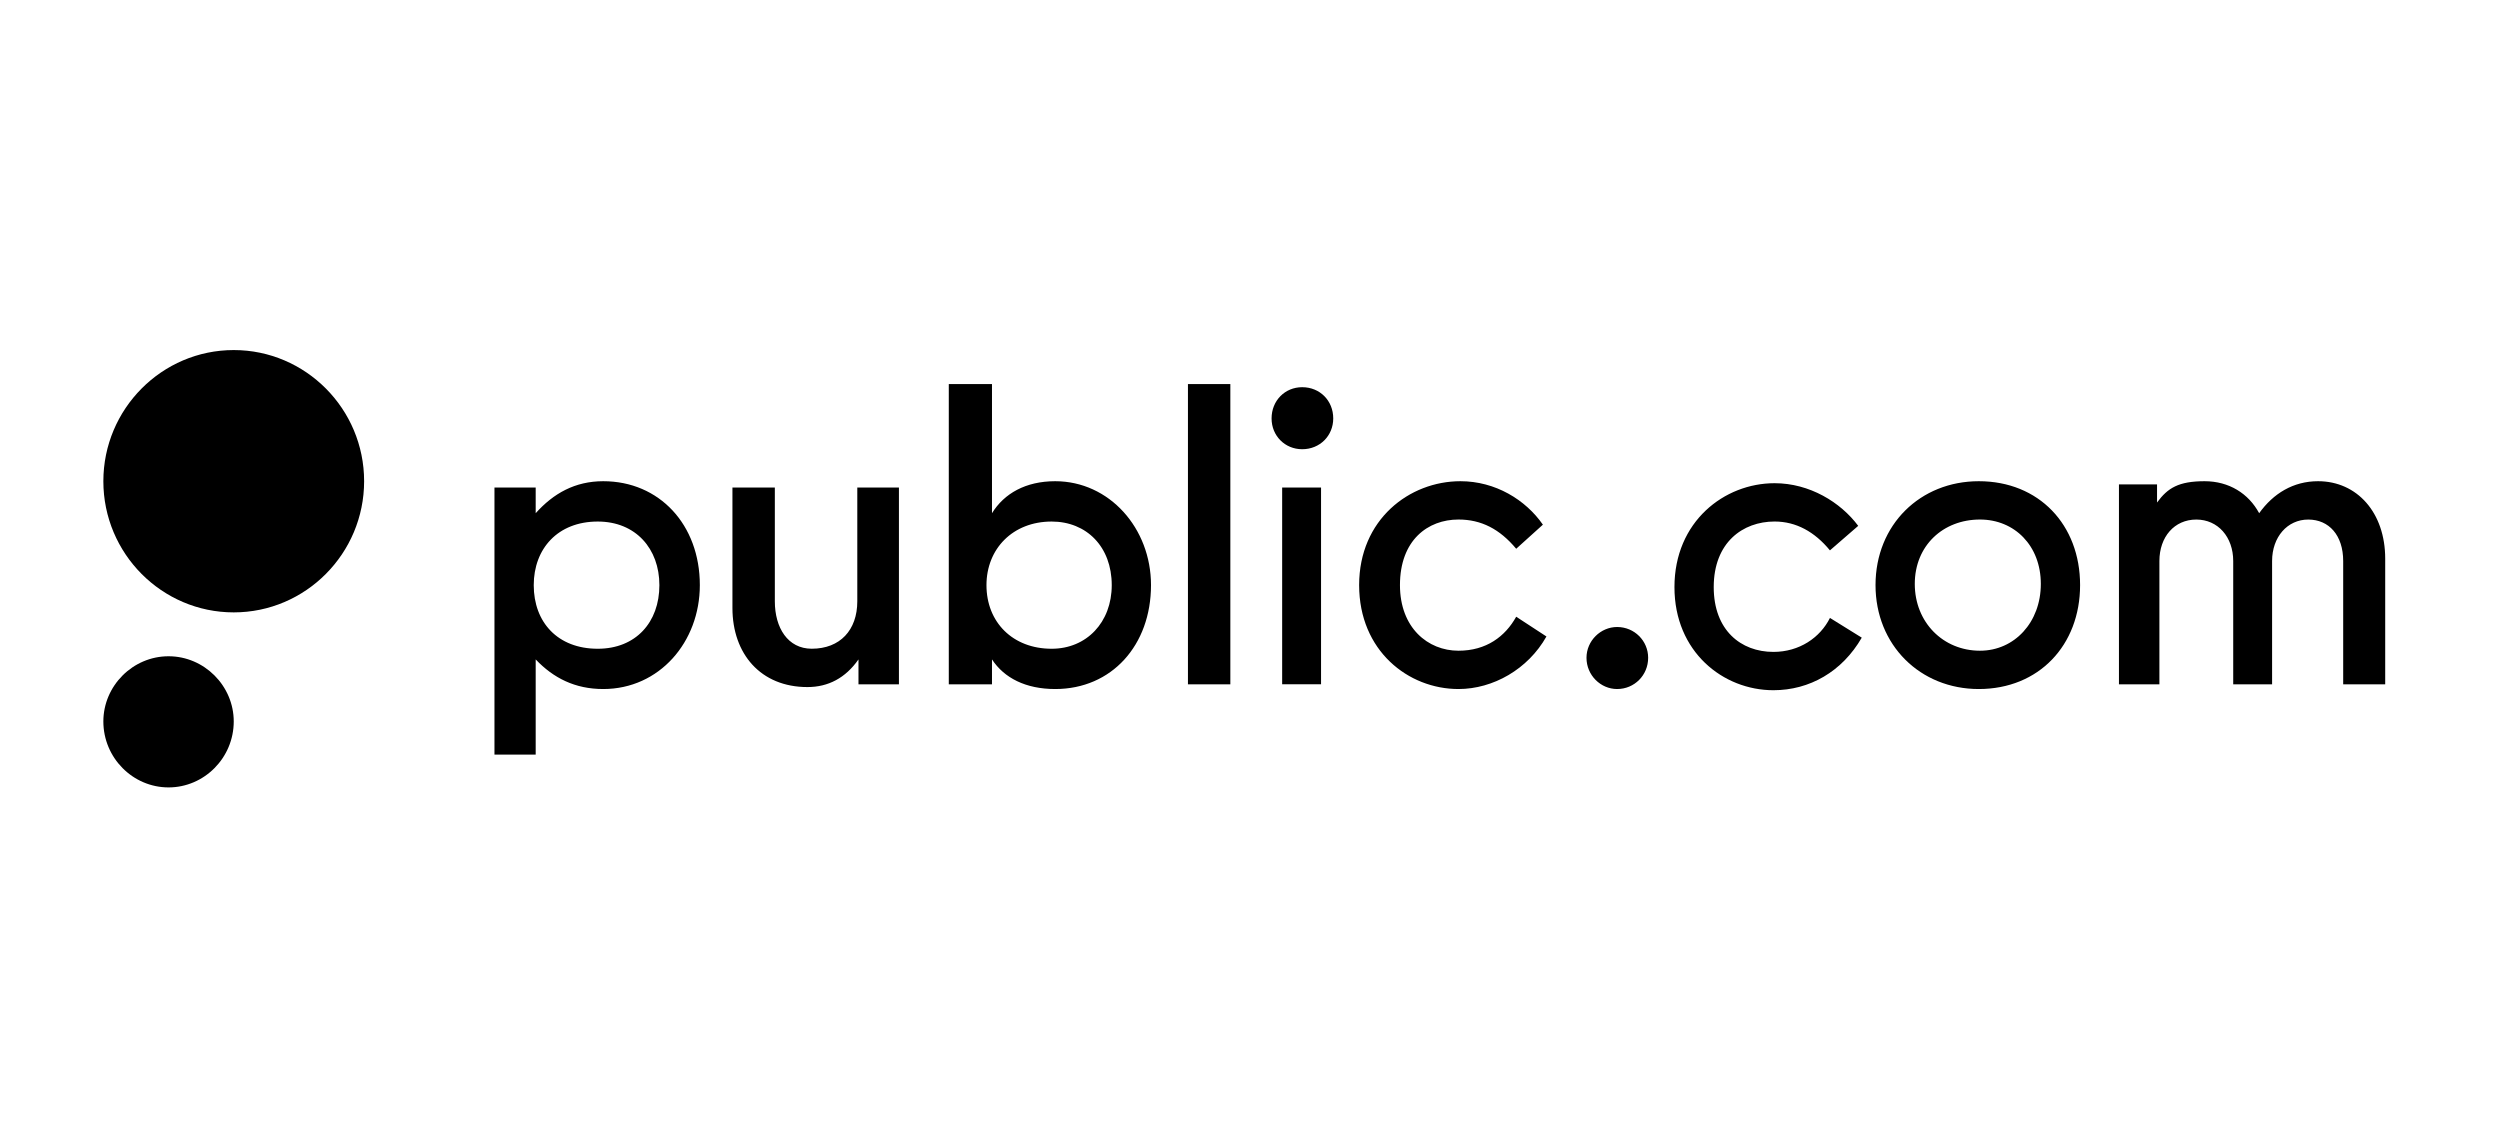
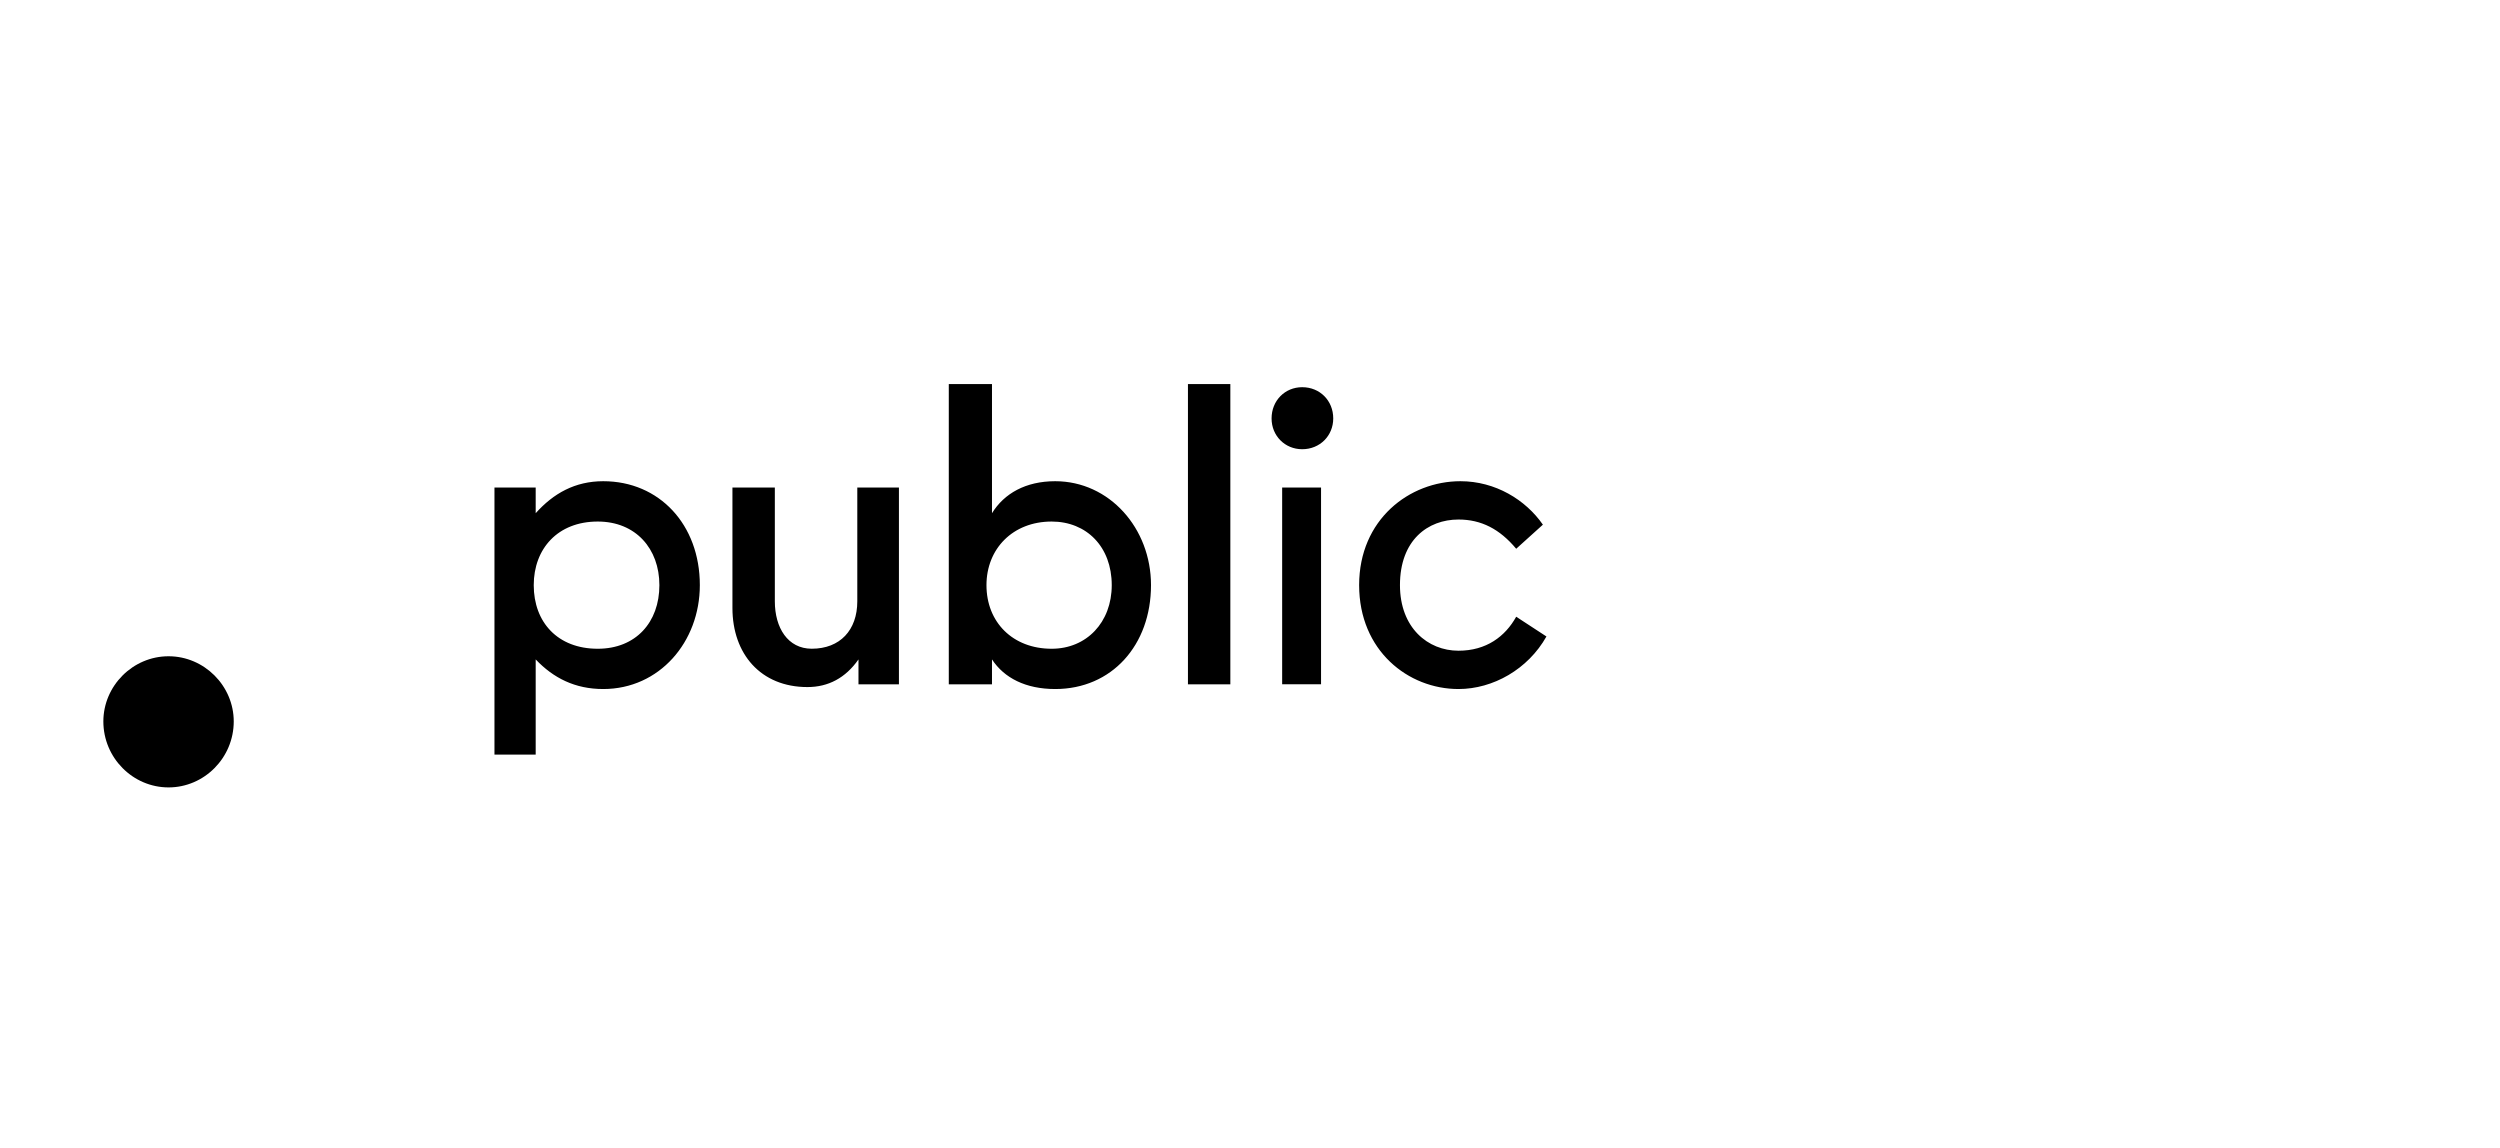
<svg xmlns="http://www.w3.org/2000/svg" width="196" height="90" viewBox="0 0 196 90" fill="none">
-   <path d="M126.782 54.02C125.49 54.02 124.381 52.937 124.381 51.572C124.381 50.24 125.488 49.157 126.782 49.157C128.138 49.157 129.215 50.24 129.215 51.572C129.215 52.937 128.136 54.02 126.782 54.02ZM139.036 54.113C135.094 54.113 131.277 51.109 131.277 46.029C131.277 40.887 135.187 37.883 139.127 37.883C141.867 37.883 144.298 39.369 145.684 41.227L143.467 43.149C142.268 41.693 140.819 40.887 139.127 40.887C136.634 40.887 134.356 42.529 134.356 46.029C134.356 49.406 136.481 51.109 139.036 51.109C141.068 51.109 142.698 49.993 143.469 48.445L145.962 49.993C144.423 52.658 141.869 54.113 139.036 54.113ZM169.112 39.398C169.952 38.25 170.806 37.729 172.839 37.727C174.748 37.727 176.287 38.687 177.118 40.235C178.227 38.687 179.796 37.727 181.736 37.727C184.783 37.727 187 40.175 187 43.798V53.65H183.706V43.985C183.706 41.972 182.597 40.733 180.966 40.733C179.334 40.733 178.132 42.096 178.132 43.985V53.65H175.084V43.985C175.084 42.096 173.883 40.733 172.191 40.733C170.466 40.733 169.297 42.096 169.297 43.985V53.65H166.126V37.976H169.112V39.398ZM155.23 51.016C152.337 51.016 150.119 48.785 150.119 45.78C150.119 42.776 152.337 40.731 155.23 40.731C157.938 40.731 160.001 42.776 160.001 45.78C160.001 48.785 157.938 51.016 155.23 51.016ZM155.137 54.02C159.848 54.02 163.079 50.583 163.079 45.873C163.079 41.134 159.848 37.727 155.137 37.727C150.55 37.727 147.041 41.134 147.041 45.873C147.041 50.583 150.55 54.02 155.137 54.02Z" fill="black" />
  <path d="M114.345 54.02C117.053 54.02 119.794 52.471 121.241 49.9L118.87 48.351C118.009 49.9 116.53 51.016 114.345 51.016C111.944 51.016 109.757 49.22 109.757 45.873C109.757 42.343 111.943 40.731 114.345 40.731C116.13 40.731 117.576 41.474 118.87 43.023L120.963 41.134C119.609 39.183 117.238 37.727 114.498 37.727C110.496 37.727 106.556 40.731 106.556 45.873C106.556 51.016 110.405 54.02 114.345 54.02ZM102.093 35.219C103.477 35.219 104.526 34.166 104.526 32.803C104.526 31.411 103.479 30.356 102.093 30.356C100.739 30.356 99.692 31.409 99.692 32.803C99.69 34.166 100.739 35.219 102.093 35.219ZM100.521 38.223V53.648H103.57V38.223H100.521ZM93.135 30.109V53.65H96.459V30.109H93.135ZM82.728 54.02C87.161 54.02 90.239 50.583 90.239 45.873C90.239 41.414 86.976 37.727 82.728 37.727C80.42 37.727 78.726 38.687 77.772 40.235V30.109H74.385V53.65H77.772V51.698C78.726 53.154 80.42 54.02 82.728 54.02ZM82.45 50.862C79.402 50.862 77.339 48.787 77.339 45.876C77.339 43.025 79.402 40.889 82.45 40.889C85.191 40.889 87.161 42.871 87.161 45.876C87.161 48.787 85.191 50.862 82.45 50.862ZM63.303 53.866C64.934 53.866 66.288 53.154 67.305 51.698V53.65H70.476V38.223H67.212V47.143C67.212 49.404 65.858 50.86 63.641 50.86C61.763 50.86 60.747 49.218 60.747 47.143V38.223H57.423V47.669C57.423 51.265 59.638 53.866 63.303 53.866ZM46.863 50.862C43.722 50.862 41.845 48.787 41.845 45.876C41.845 43.025 43.722 40.889 46.863 40.889C49.849 40.889 51.696 43.027 51.696 45.876C51.696 48.787 49.849 50.862 46.863 50.862ZM41.998 38.223H38.766V59.162H41.998V51.698C43.382 53.154 45.076 54.02 47.294 54.02C51.696 54.02 54.867 50.333 54.867 45.873C54.867 41.134 51.696 37.727 47.294 37.727C45.076 37.727 43.384 38.687 41.998 40.235V38.223Z" fill="black" />
-   <path d="M28.547 37.727C28.547 43.396 23.959 48.011 18.325 48.011C12.691 48.011 8.103 43.398 8.103 37.729C8.103 32.061 12.693 27.445 18.325 27.445C23.957 27.445 28.547 32.059 28.547 37.727Z" fill="black" />
  <path d="M18.325 56.561C18.325 59.411 16.015 61.733 13.214 61.733C10.411 61.733 8.103 59.411 8.103 56.561C8.103 53.773 10.411 51.451 13.214 51.451C16.017 51.451 18.325 53.773 18.325 56.561Z" fill="black" />
</svg>